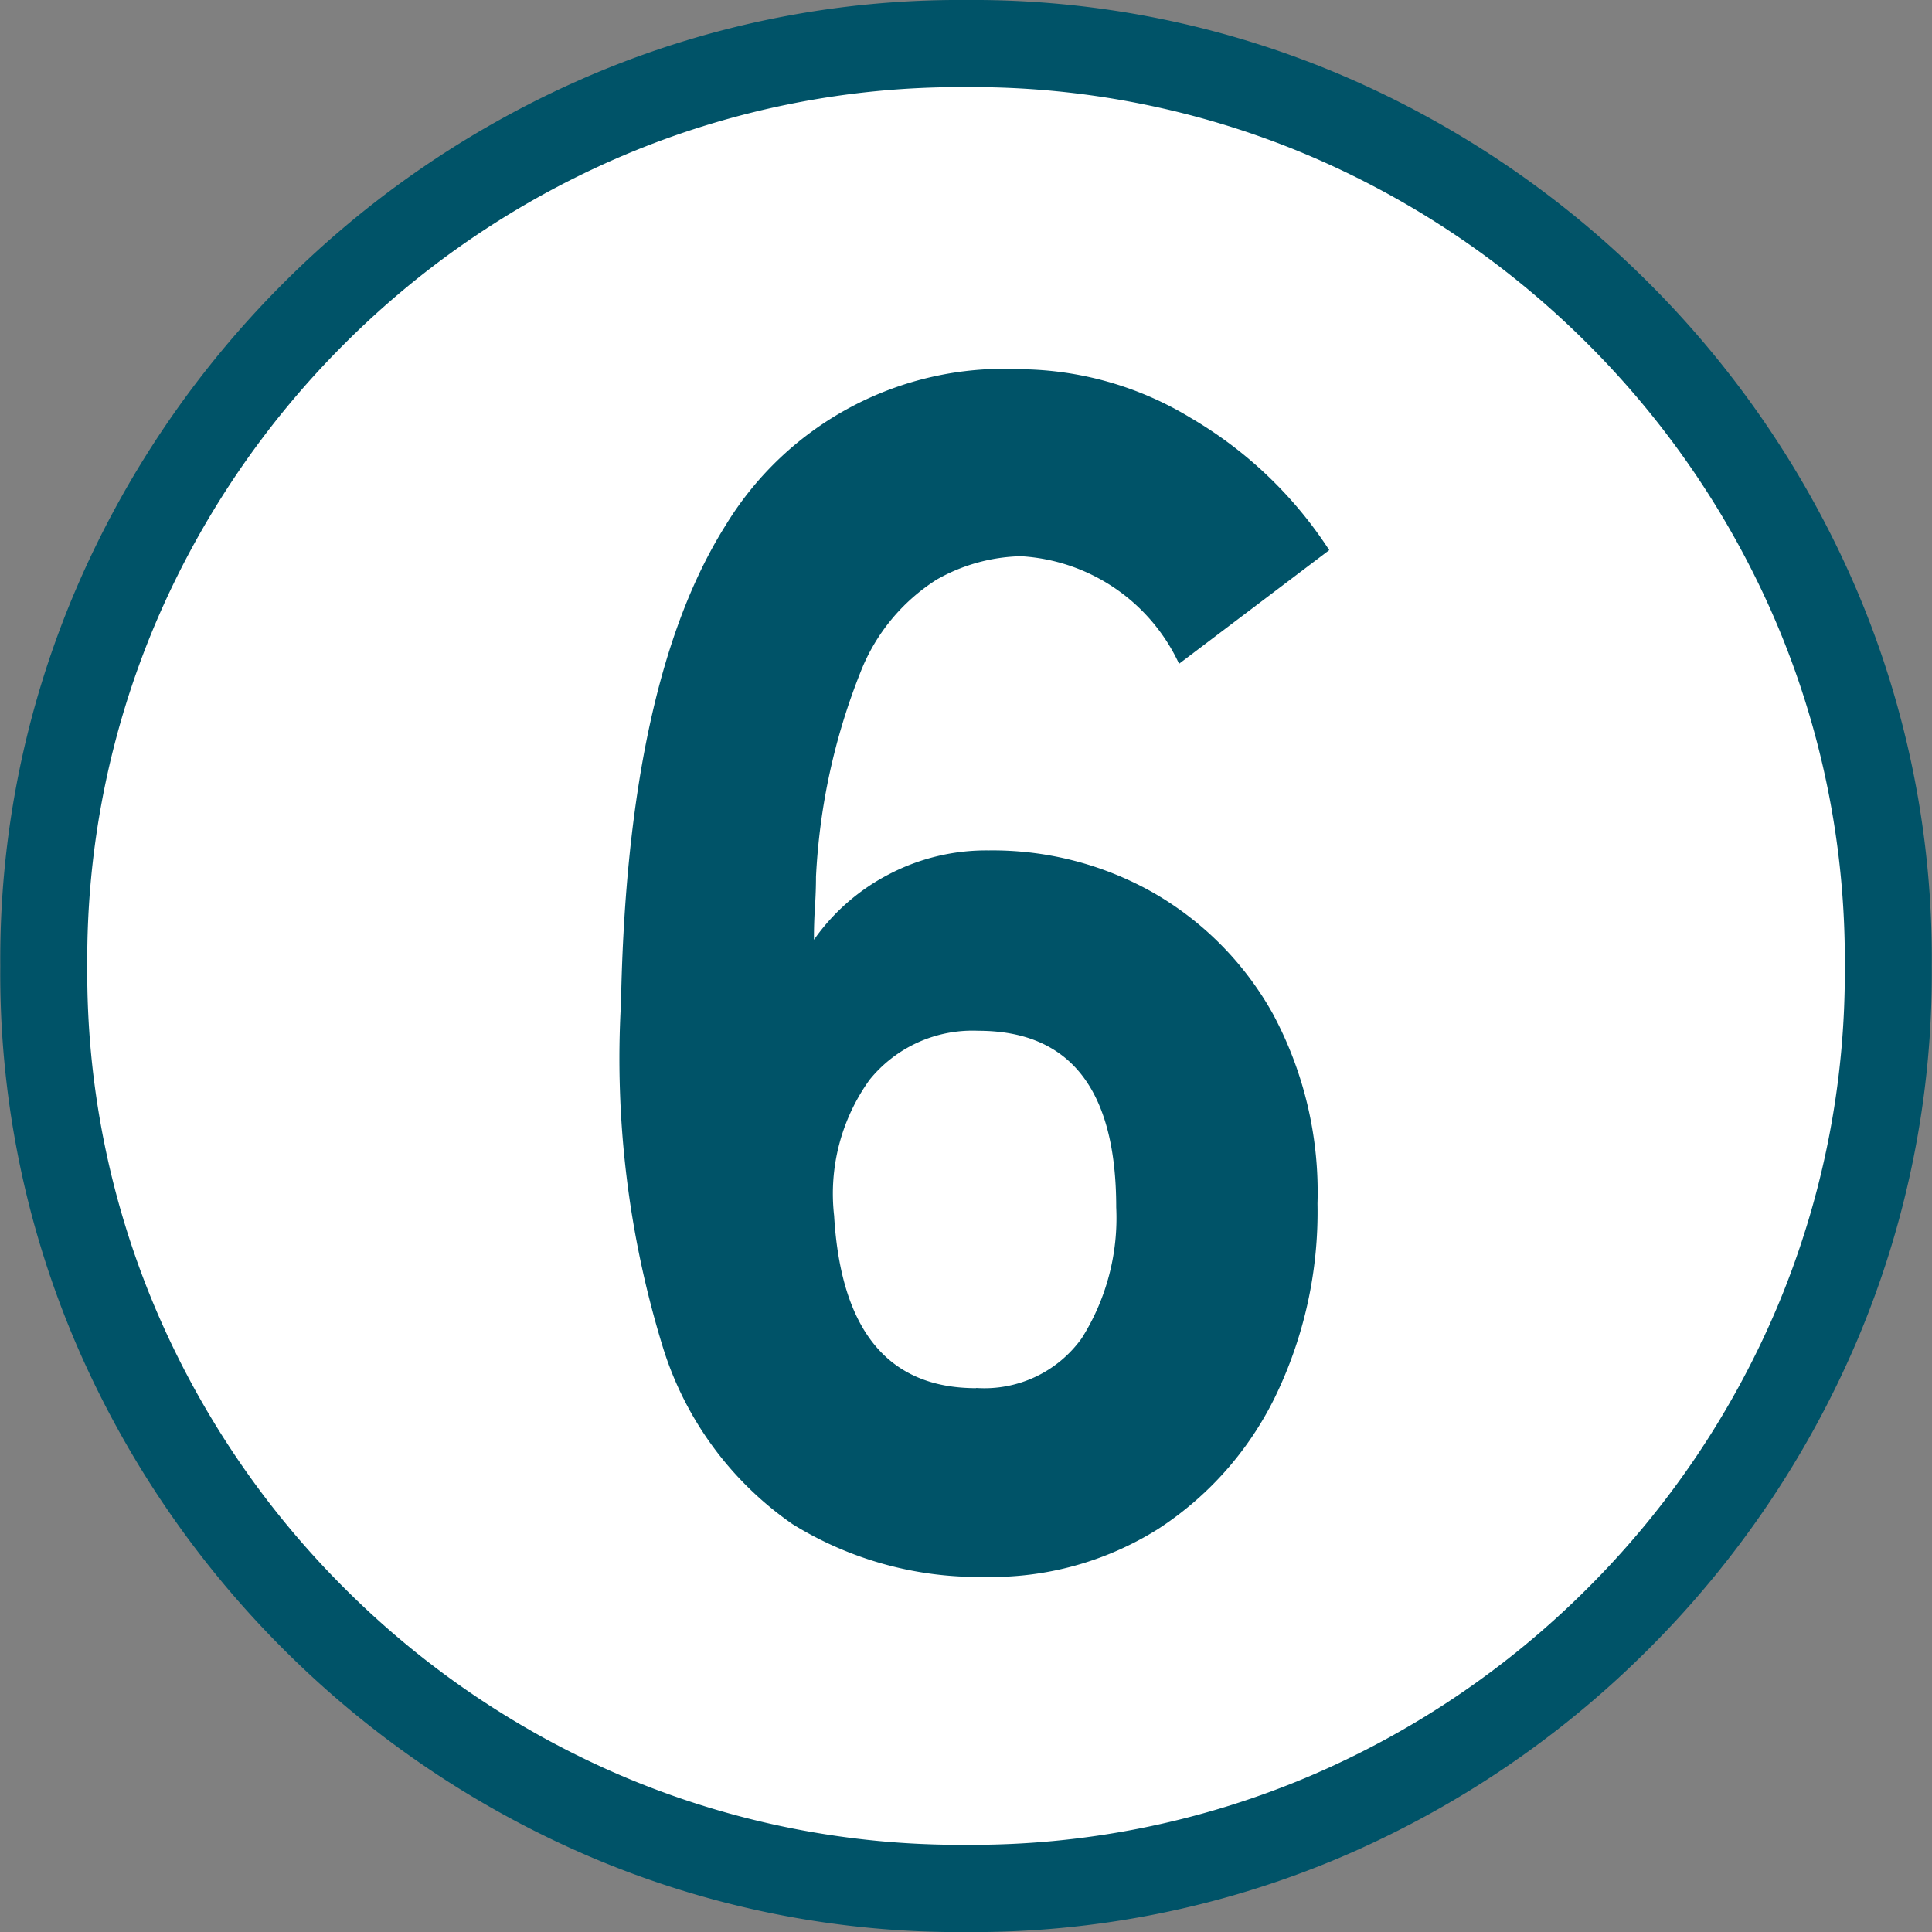
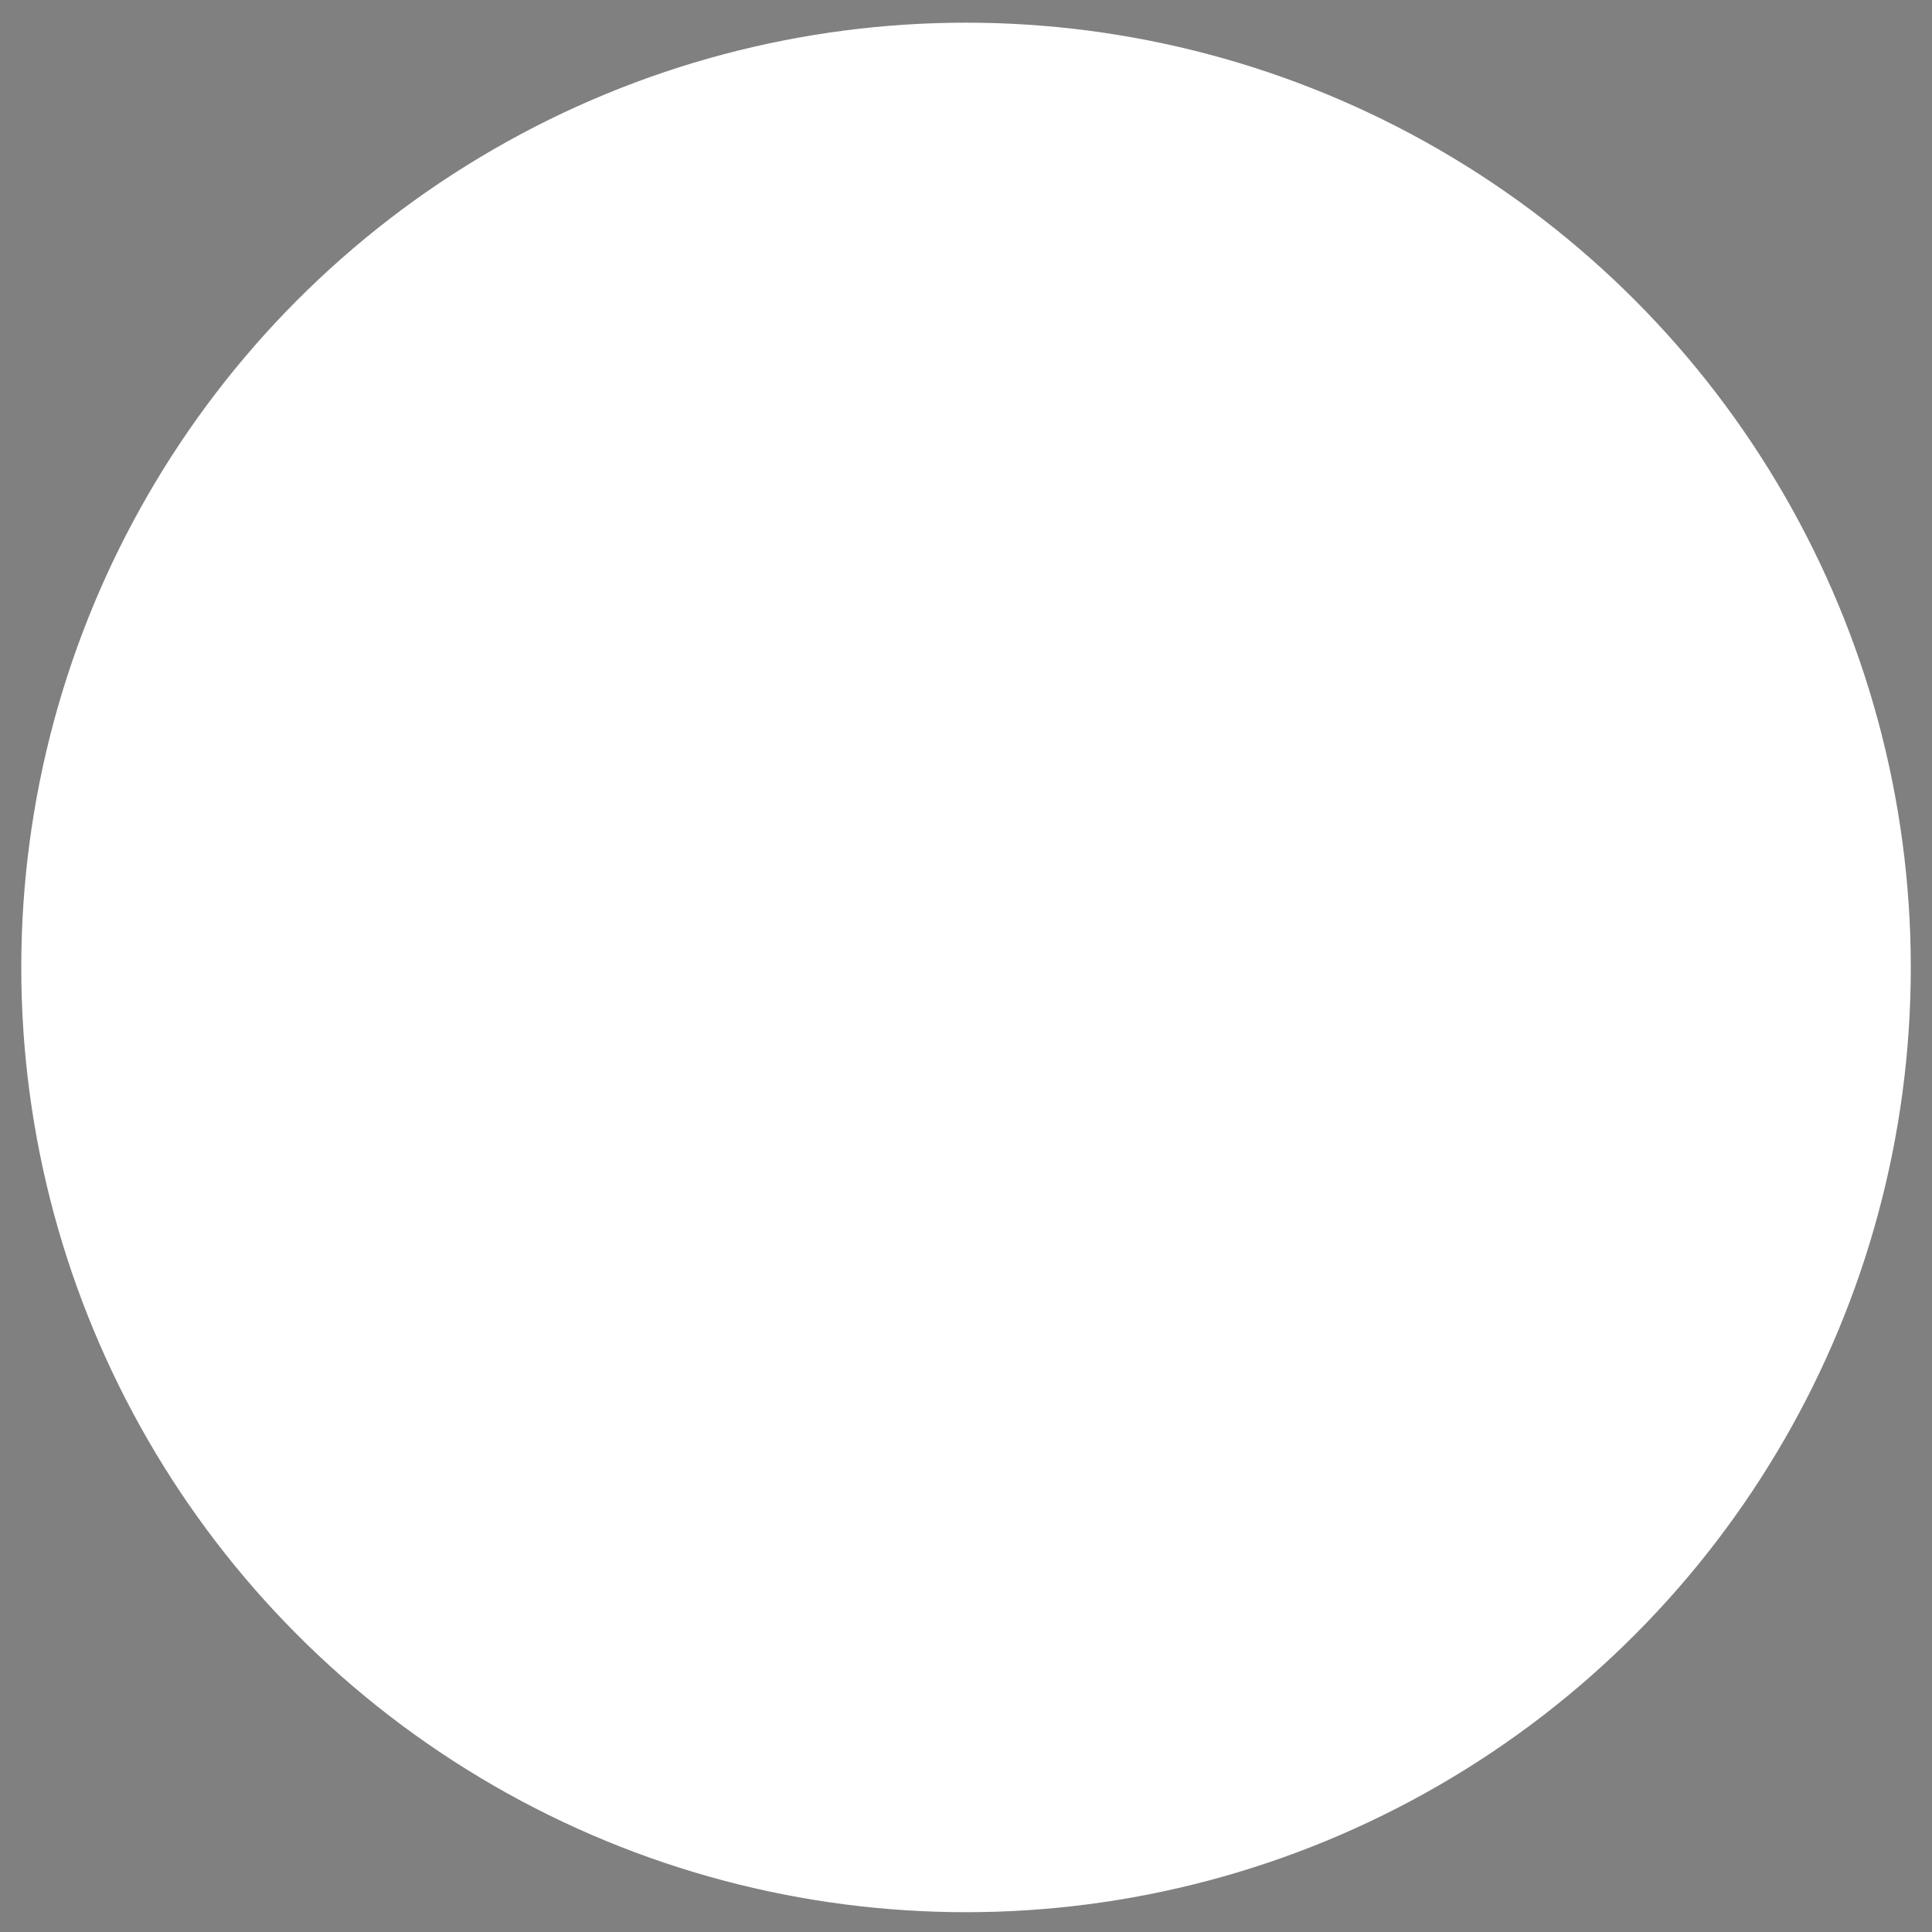
<svg xmlns="http://www.w3.org/2000/svg" width="27.607" height="27.608" viewBox="0 0 27.607 27.608">
  <rect x="0" y="0" width="27.607" height="27.608" fill="#808080" stroke="none" />
  <g id="グループ_4678" data-name="グループ 4678" transform="translate(-1307.696 -4392.176)">
    <circle id="楕円形_78" data-name="楕円形 78" cx="13.5" cy="13.5" r="13.5" transform="translate(1308 4392.5)" fill="#fff" />
-     <path id="パス_61474" data-name="パス 61474" d="M14.5,2.784A13.429,13.429,0,0,1,9.135,1.711,13.952,13.952,0,0,1,4.742-1.262,13.952,13.952,0,0,1,1.769-5.655,13.429,13.429,0,0,1,.7-11.02a13.429,13.429,0,0,1,1.073-5.365,13.952,13.952,0,0,1,2.973-4.394,13.952,13.952,0,0,1,4.394-2.972A13.429,13.429,0,0,1,14.5-24.824a13.429,13.429,0,0,1,5.365,1.073,13.952,13.952,0,0,1,4.393,2.972,13.952,13.952,0,0,1,2.973,4.394A13.429,13.429,0,0,1,28.3-11.02a13.429,13.429,0,0,1-1.073,5.365,13.952,13.952,0,0,1-2.973,4.394,13.952,13.952,0,0,1-4.393,2.973A13.429,13.429,0,0,1,14.5,2.784Zm0-1.247A12.318,12.318,0,0,0,19.386.566a12.6,12.6,0,0,0,4-2.7,12.6,12.6,0,0,0,2.7-4,12.318,12.318,0,0,0,.971-4.887,12.318,12.318,0,0,0-.971-4.886,12.6,12.6,0,0,0-2.7-4,12.6,12.6,0,0,0-4-2.7,12.318,12.318,0,0,0-4.886-.972,12.318,12.318,0,0,0-4.886.972,12.6,12.6,0,0,0-4,2.7,12.6,12.6,0,0,0-2.7,4,12.318,12.318,0,0,0-.971,4.886,12.318,12.318,0,0,0,.971,4.887,12.6,12.6,0,0,0,2.7,4,12.6,12.6,0,0,0,4,2.7A12.318,12.318,0,0,0,14.5,1.537Zm.261-3.828a5.053,5.053,0,0,1-2.74-.754,4.8,4.8,0,0,1-1.856-2.538A14.019,14.019,0,0,1,9.57-10.5q.087-4.582,1.493-6.815a4.658,4.658,0,0,1,4.219-2.233,4.766,4.766,0,0,1,2.436.7,5.921,5.921,0,0,1,1.972,1.885l-2.146,1.624a2.661,2.661,0,0,0-2.262-1.537,2.549,2.549,0,0,0-1.2.333,2.748,2.748,0,0,0-1.088,1.319,9.093,9.093,0,0,0-.638,2.929q0,.2-.015.435t-.014.464a2.982,2.982,0,0,1,1.058-.928,3,3,0,0,1,1.436-.348,4.654,4.654,0,0,1,2.363.609,4.547,4.547,0,0,1,1.7,1.725,5.384,5.384,0,0,1,.638,2.712,6.052,6.052,0,0,1-.609,2.77A4.724,4.724,0,0,1,17.24-2.973,4.479,4.479,0,0,1,14.761-2.291Zm-.116-2.7a1.71,1.71,0,0,0,1.508-.71,3.219,3.219,0,0,0,.493-1.871q0-2.523-1.972-2.523a1.891,1.891,0,0,0-1.552.7,2.786,2.786,0,0,0-.507,1.943Q12.76-4.988,14.645-4.988Z" transform="translate(1307 4417)" fill="#005368" />
  </g>
</svg>